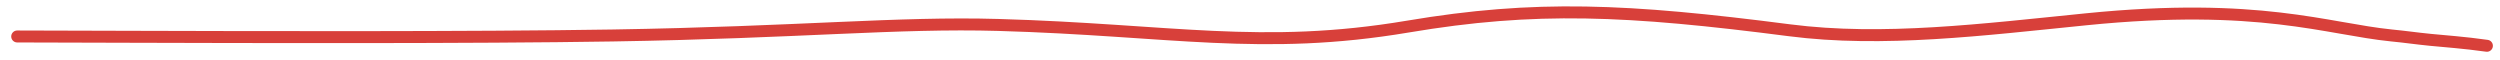
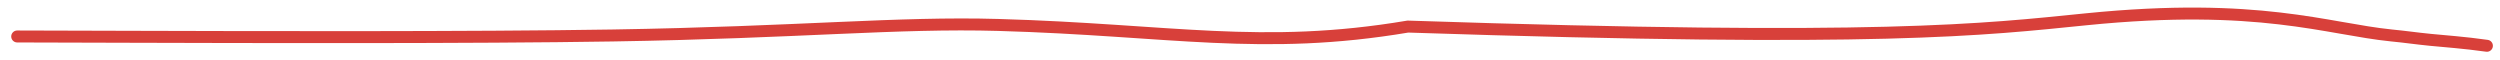
<svg xmlns="http://www.w3.org/2000/svg" width="209" height="5" viewBox="0 0 209 5" fill="none">
-   <path d="M1.438 3.049C1.489 3.049 1.54 3.049 11.046 3.076C20.552 3.103 39.511 3.158 51.236 2.966C66.889 2.711 75.027 1.844 83.456 2.085C97.837 2.496 105.473 4.28 117.699 2.222C128.355 0.428 136.003 0.775 149.595 2.53C157.395 3.537 165.786 2.478 174.43 1.61C188.848 0.163 194.545 2.423 199.936 2.965C201.027 3.068 201.944 3.208 203.186 3.331C204.428 3.454 205.967 3.555 207.905 3.828" stroke="#D8403A" stroke-linecap="round" />
+   <path d="M1.438 3.049C1.489 3.049 1.54 3.049 11.046 3.076C20.552 3.103 39.511 3.158 51.236 2.966C66.889 2.711 75.027 1.844 83.456 2.085C97.837 2.496 105.473 4.28 117.699 2.222C157.395 3.537 165.786 2.478 174.43 1.61C188.848 0.163 194.545 2.423 199.936 2.965C201.027 3.068 201.944 3.208 203.186 3.331C204.428 3.454 205.967 3.555 207.905 3.828" stroke="#D8403A" stroke-linecap="round" />
</svg>